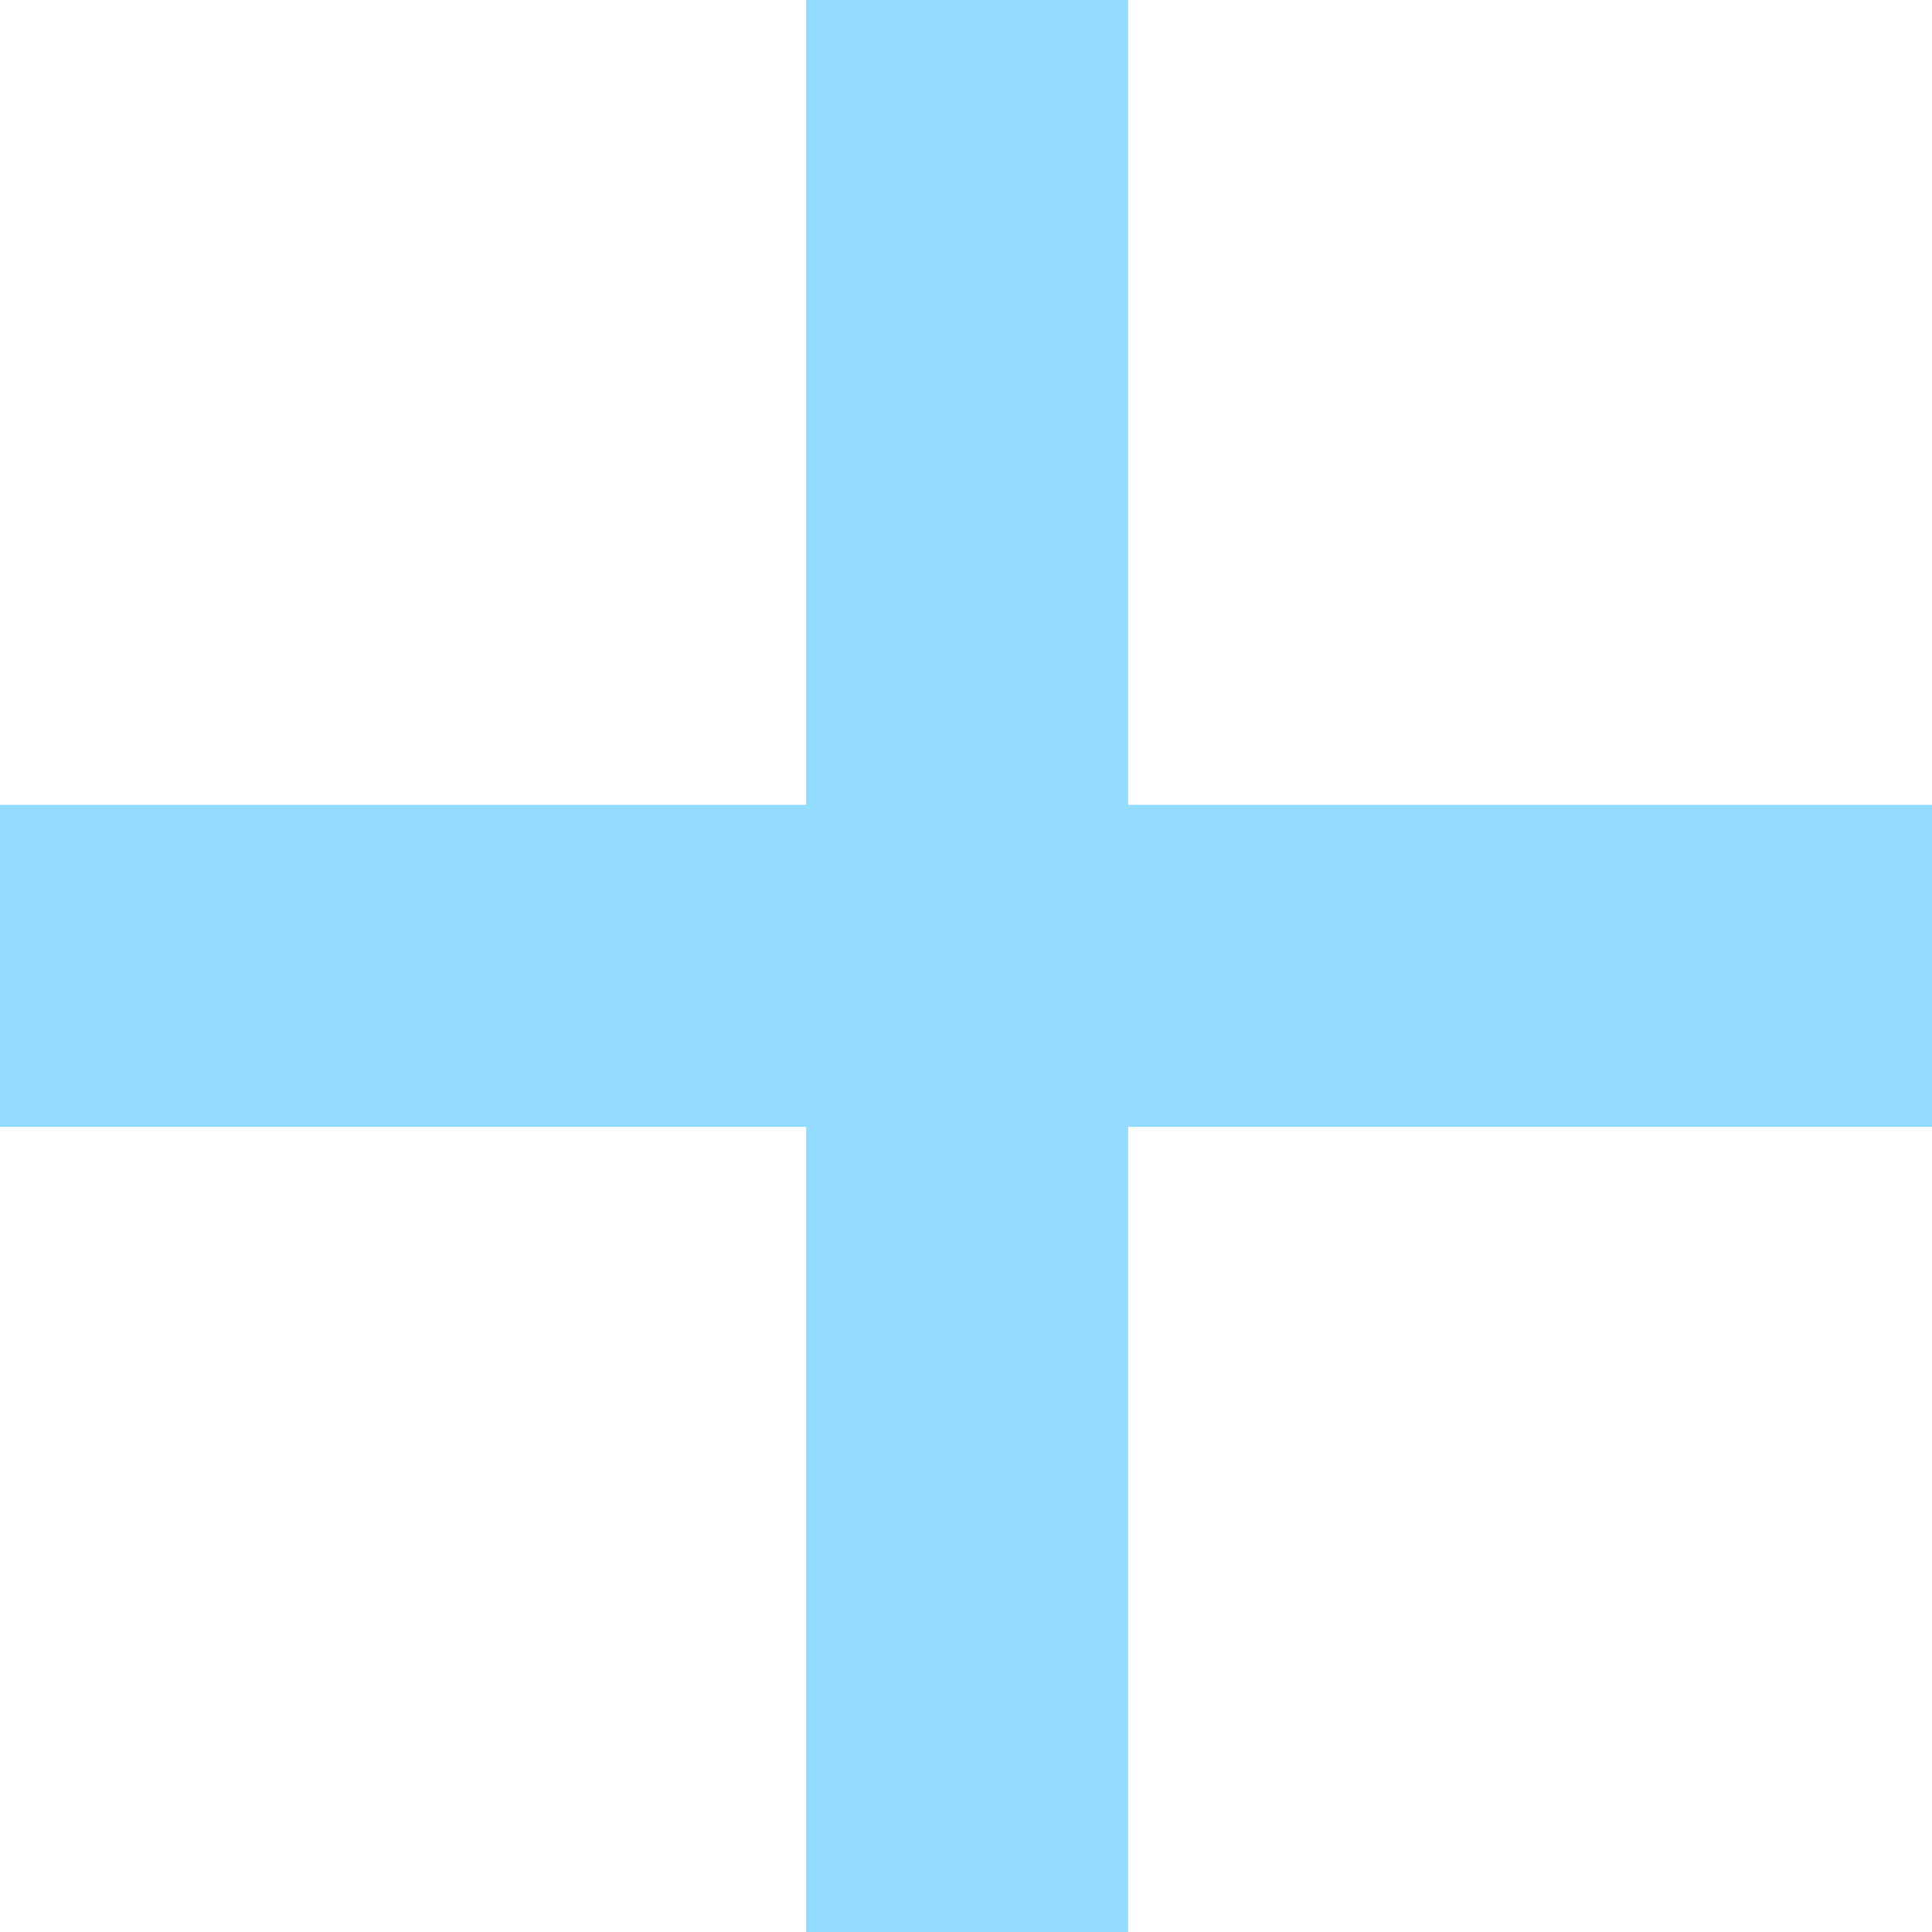
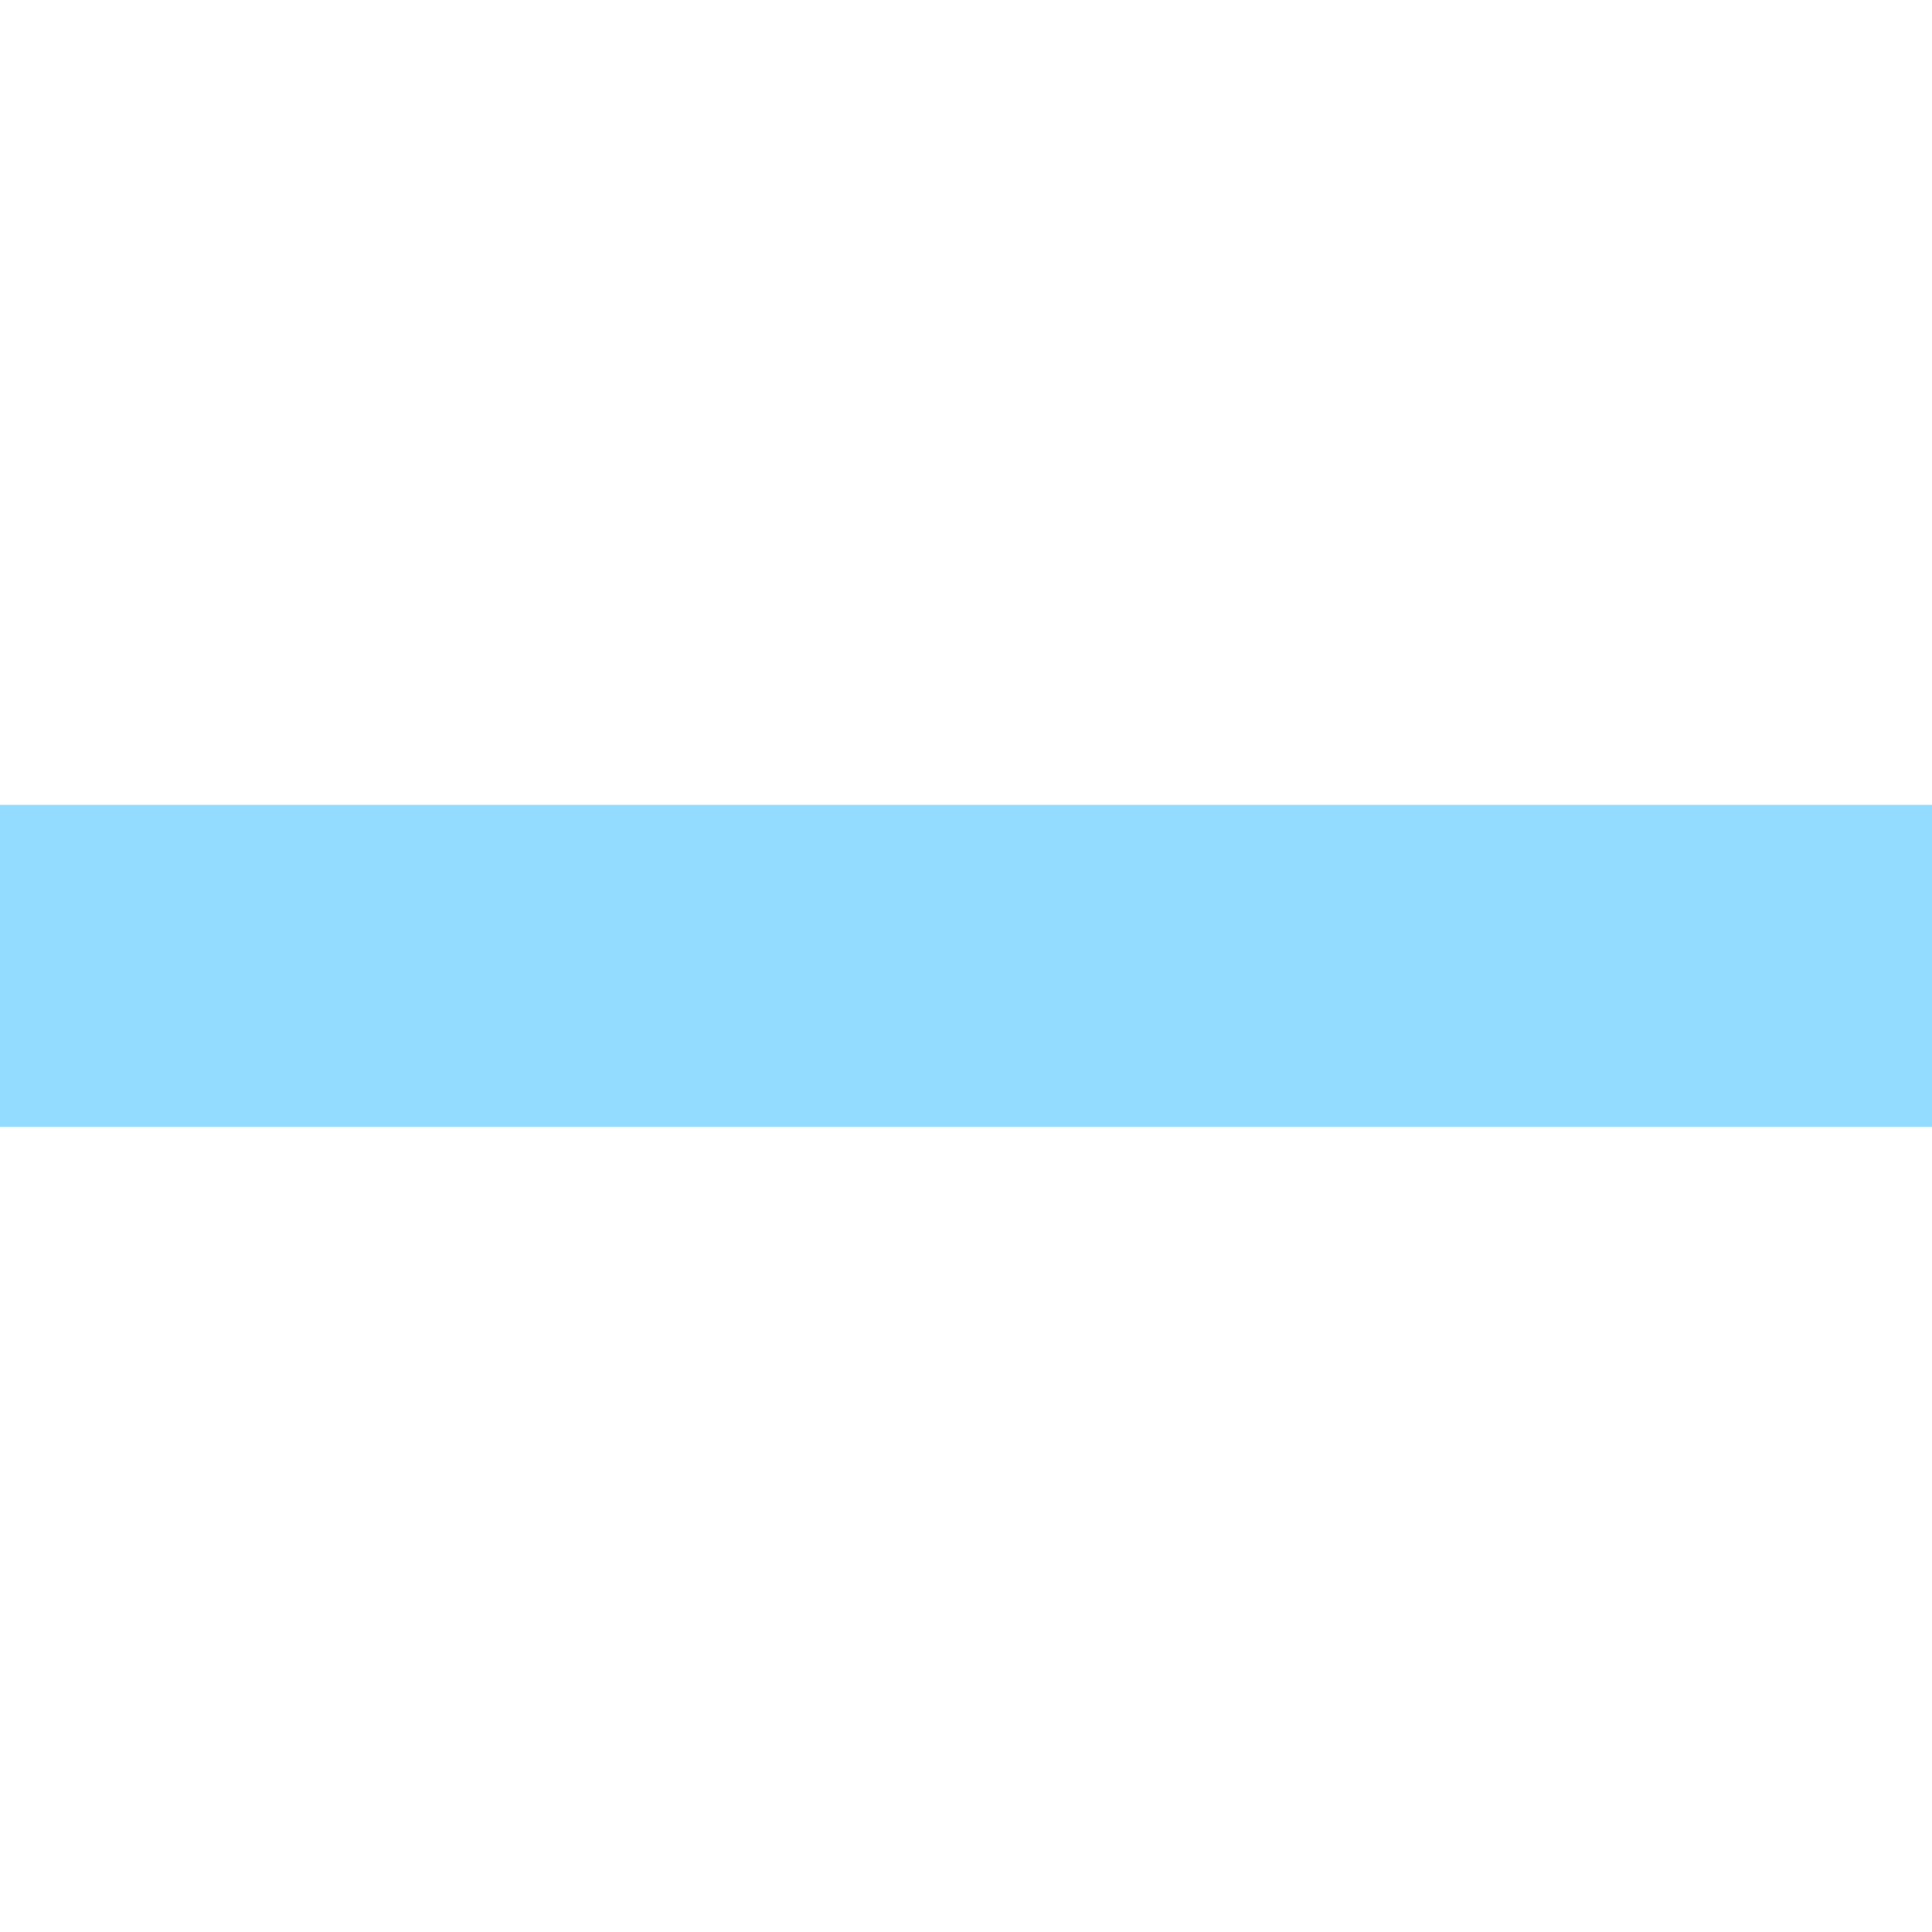
<svg xmlns="http://www.w3.org/2000/svg" width="12" height="12" viewBox="0 0 12 12" fill="none">
  <path d="M0 5.999L12 5.999" stroke="#93DCFF" stroke-width="2" />
-   <path d="M6.007 0L6.007 12" stroke="#93DCFF" stroke-width="2" />
</svg>